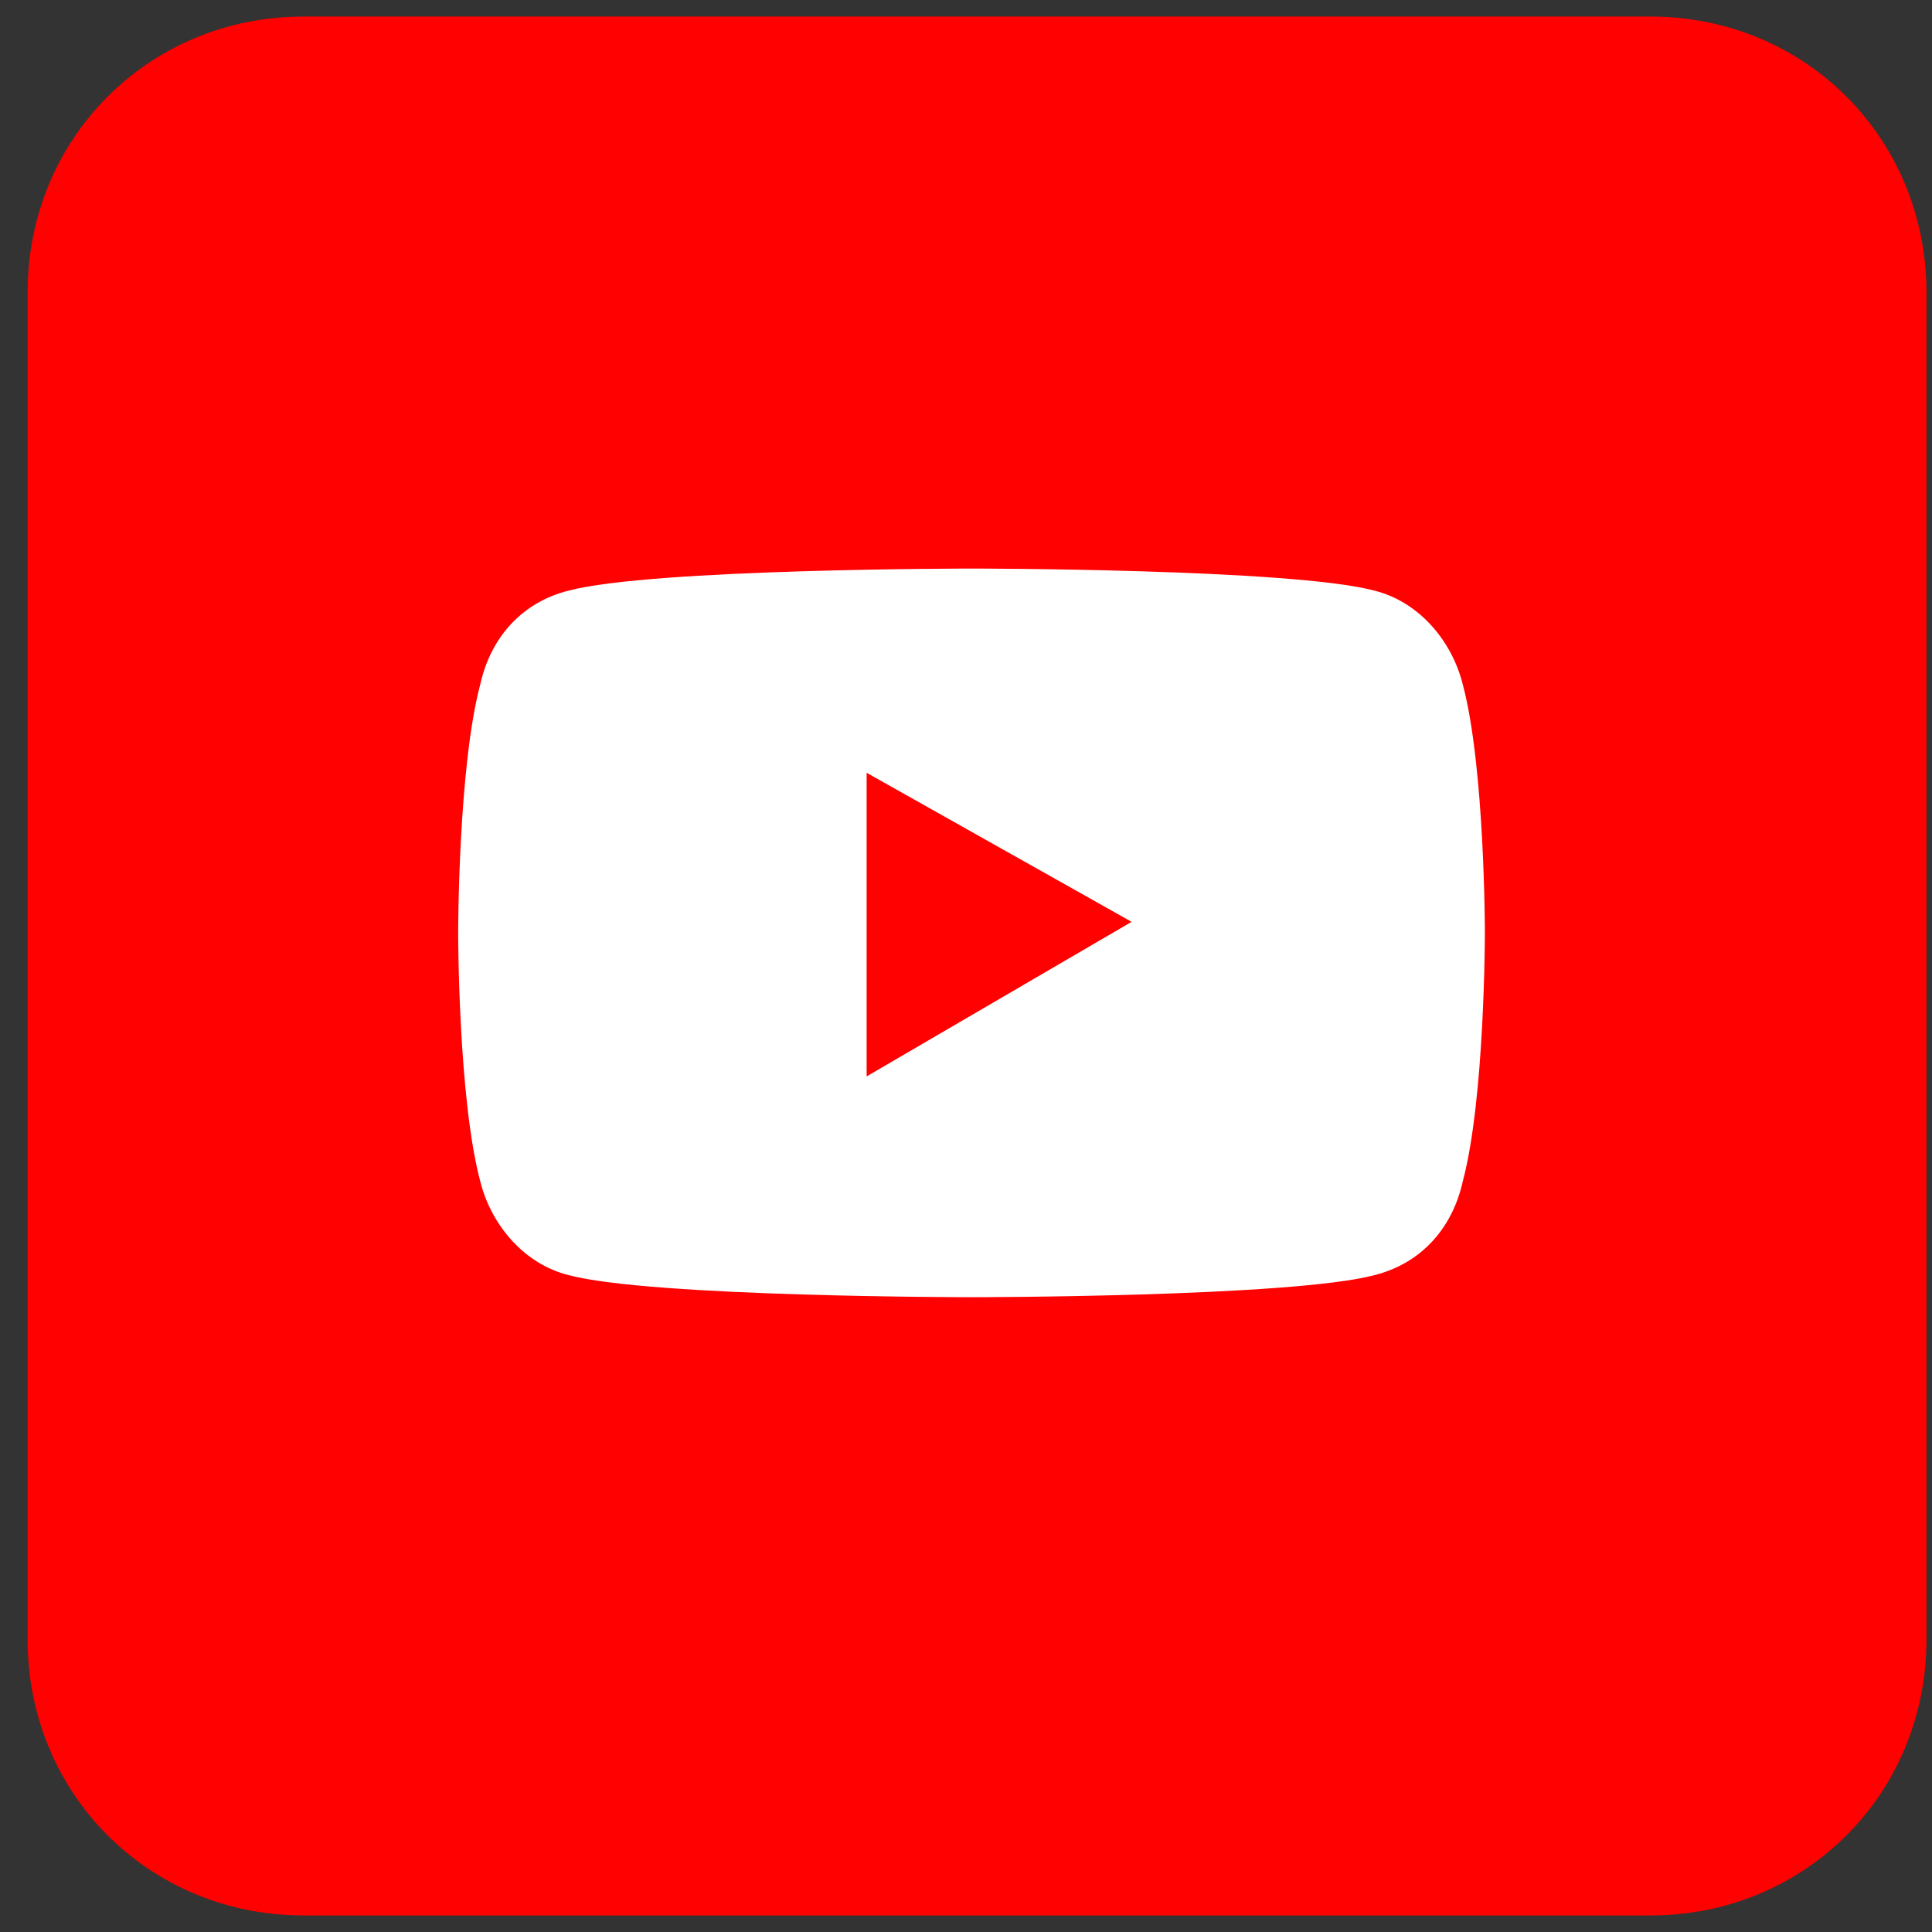
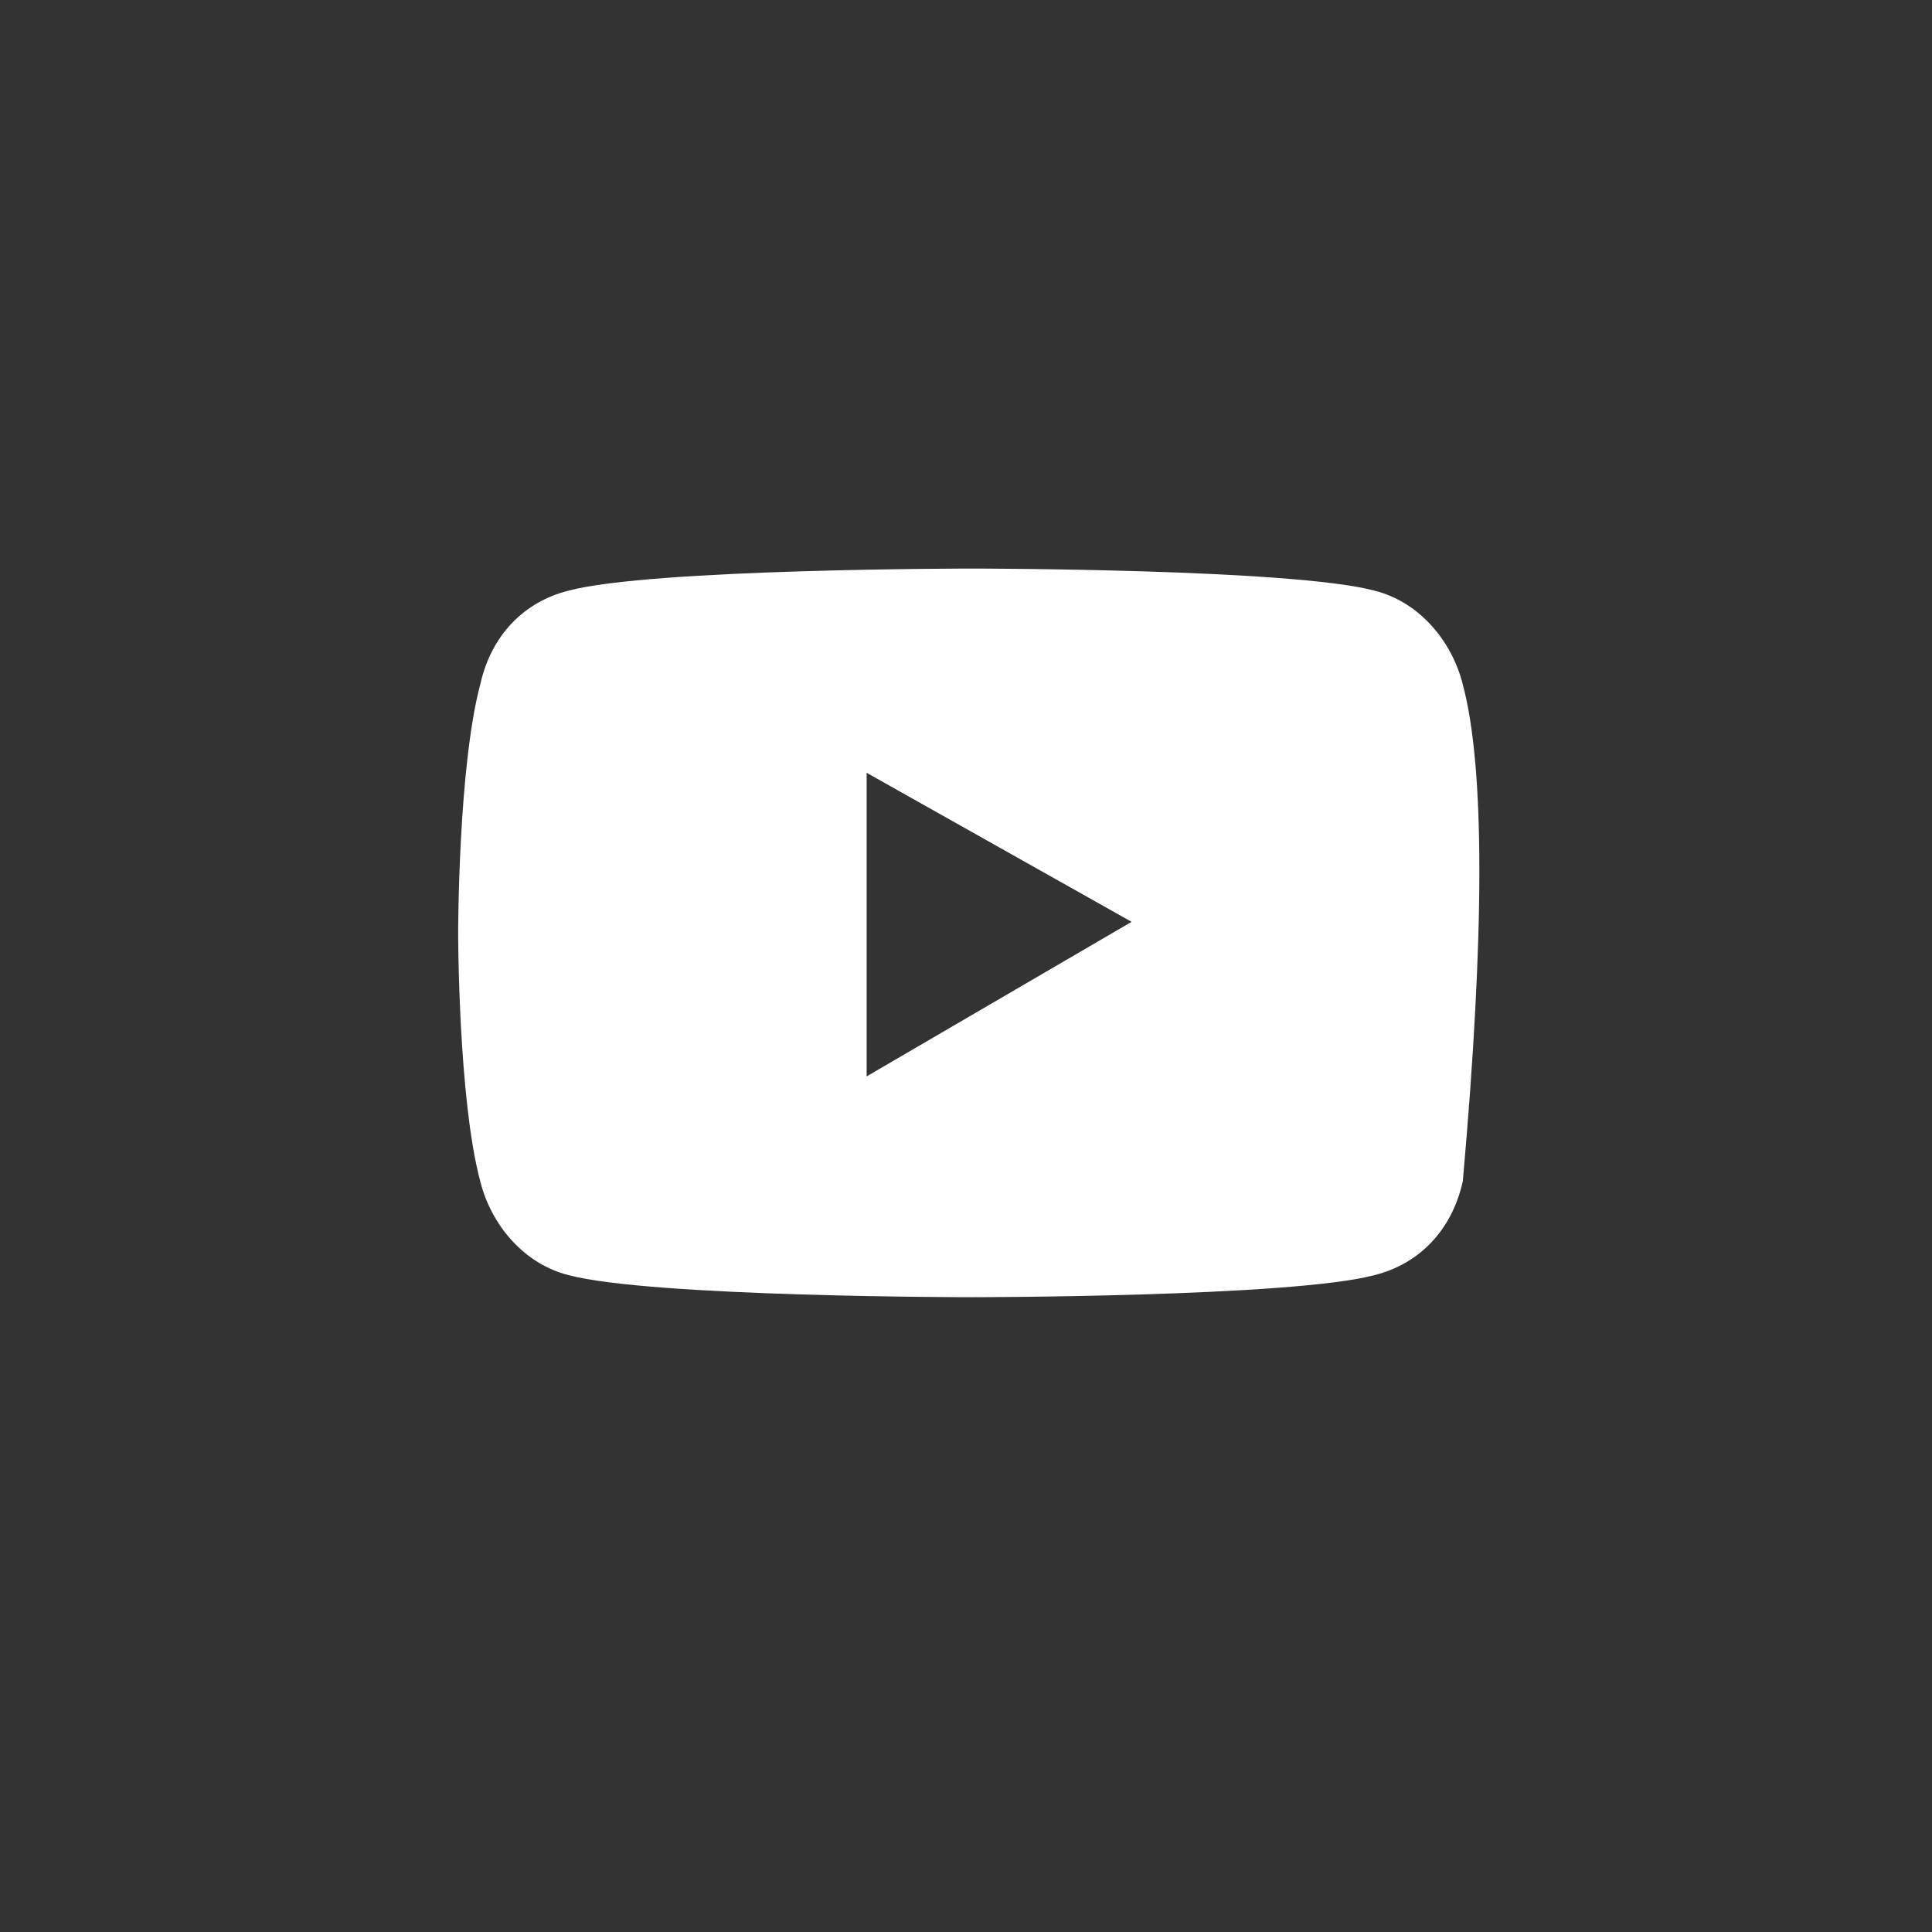
<svg xmlns="http://www.w3.org/2000/svg" width="35" height="35" viewBox="0 0 35 35" fill="none">
  <rect x="0" y="0" width="35" height="35" fill="#333333" stroke="none" />
-   <path fill-rule="evenodd" clip-rule="evenodd" d="M29.9 34.7H5.5C2.7 34.7 0.5 32.5 0.5 29.7V5.3C0.5 2.5 2.7 0.3 5.5 0.3H29.9C32.7 0.3 34.9 2.5 34.9 5.3V29.7C34.9 32.5 32.7 34.7 29.9 34.7Z" fill="#FF0100" />
-   <path d="M26.5 12.4C26.3 11.6 25.7 10.9 24.9 10.7C23.4 10.3 17.6 10.3 17.6 10.3C17.6 10.3 11.8 10.3 10.3 10.7C9.5 10.9 8.9 11.5 8.7 12.4C8.3 13.9 8.3 16.9 8.3 16.9C8.3 16.9 8.3 19.9 8.7 21.4C8.9 22.2 9.5 22.9 10.3 23.1C11.8 23.5 17.6 23.5 17.6 23.5C17.6 23.5 23.4 23.5 24.9 23.1C25.7 22.9 26.3 22.3 26.5 21.4C26.9 19.9 26.9 16.9 26.9 16.9C26.9 16.9 26.9 13.9 26.5 12.4ZM15.7 19.5V14L20.5 16.7L15.7 19.5Z" fill="white" />
+   <path d="M26.5 12.4C26.3 11.6 25.7 10.9 24.9 10.7C23.4 10.3 17.6 10.3 17.6 10.3C17.6 10.3 11.8 10.3 10.3 10.7C9.5 10.9 8.9 11.5 8.7 12.4C8.3 13.9 8.3 16.9 8.3 16.9C8.3 16.9 8.3 19.9 8.7 21.4C8.9 22.2 9.5 22.9 10.3 23.1C11.8 23.5 17.6 23.5 17.6 23.5C17.6 23.5 23.4 23.5 24.9 23.1C25.7 22.9 26.3 22.3 26.5 21.4C26.9 16.9 26.9 13.9 26.5 12.4ZM15.7 19.5V14L20.5 16.7L15.7 19.5Z" fill="white" />
</svg>